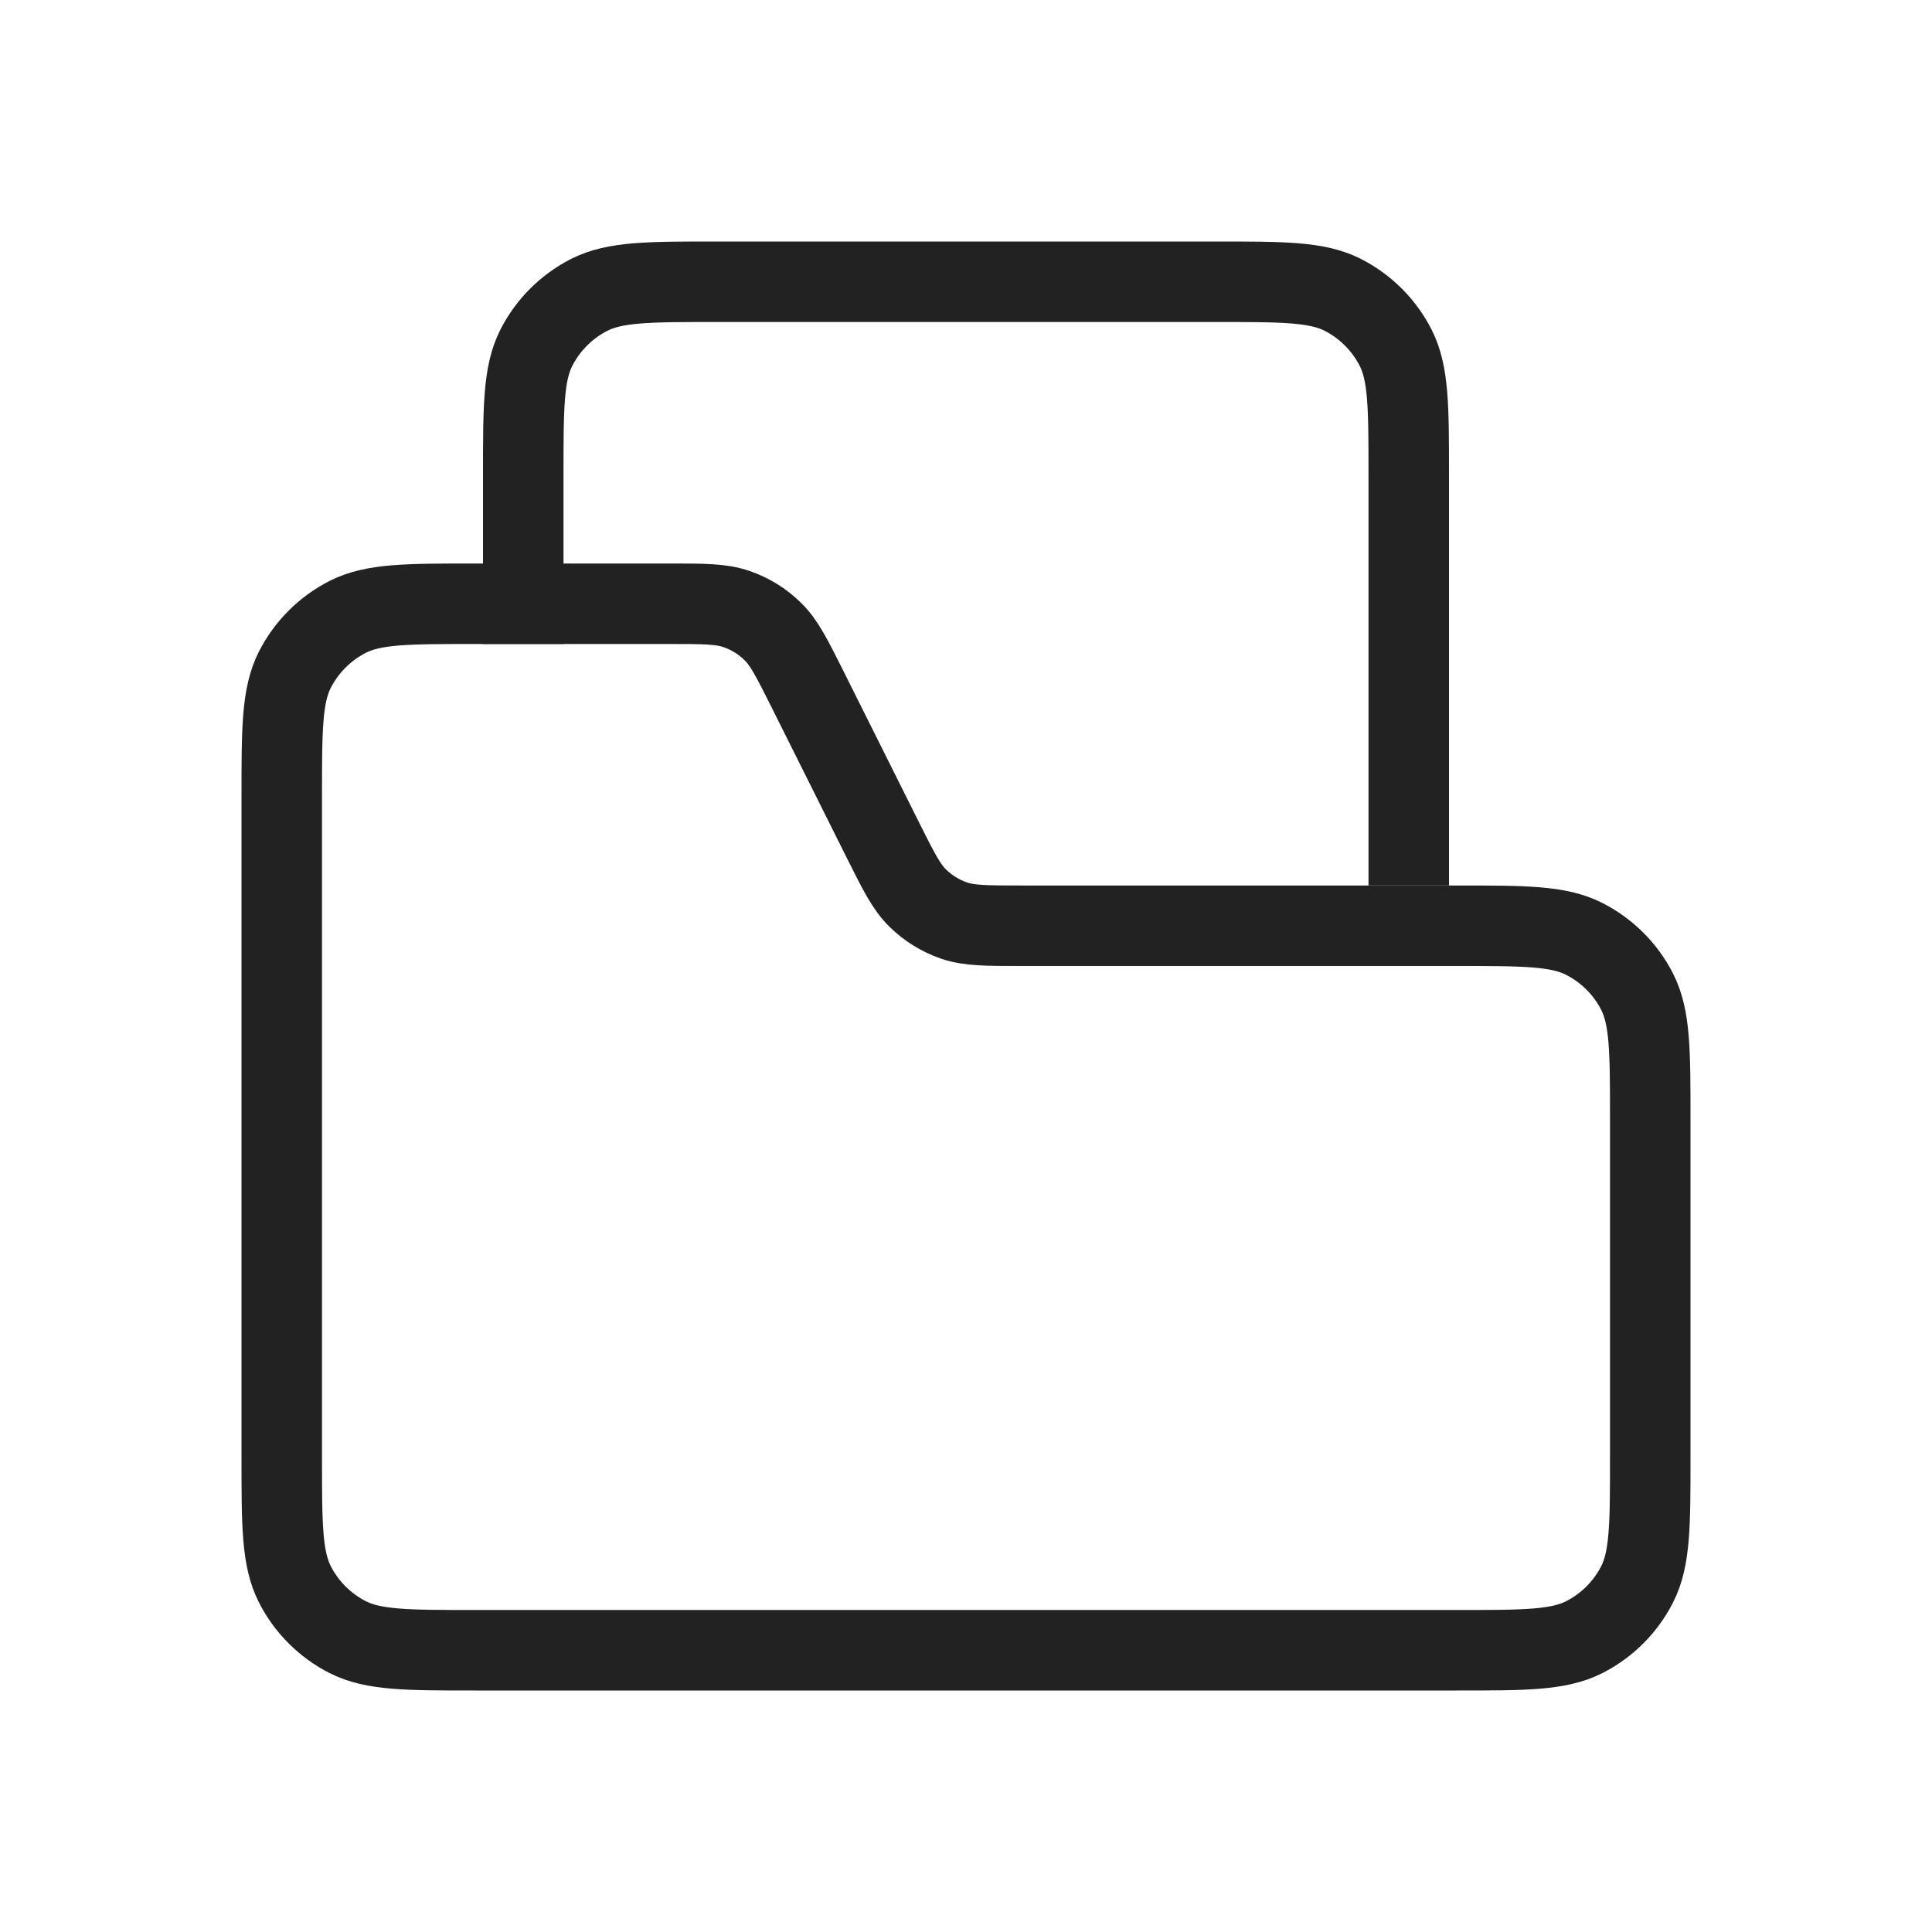
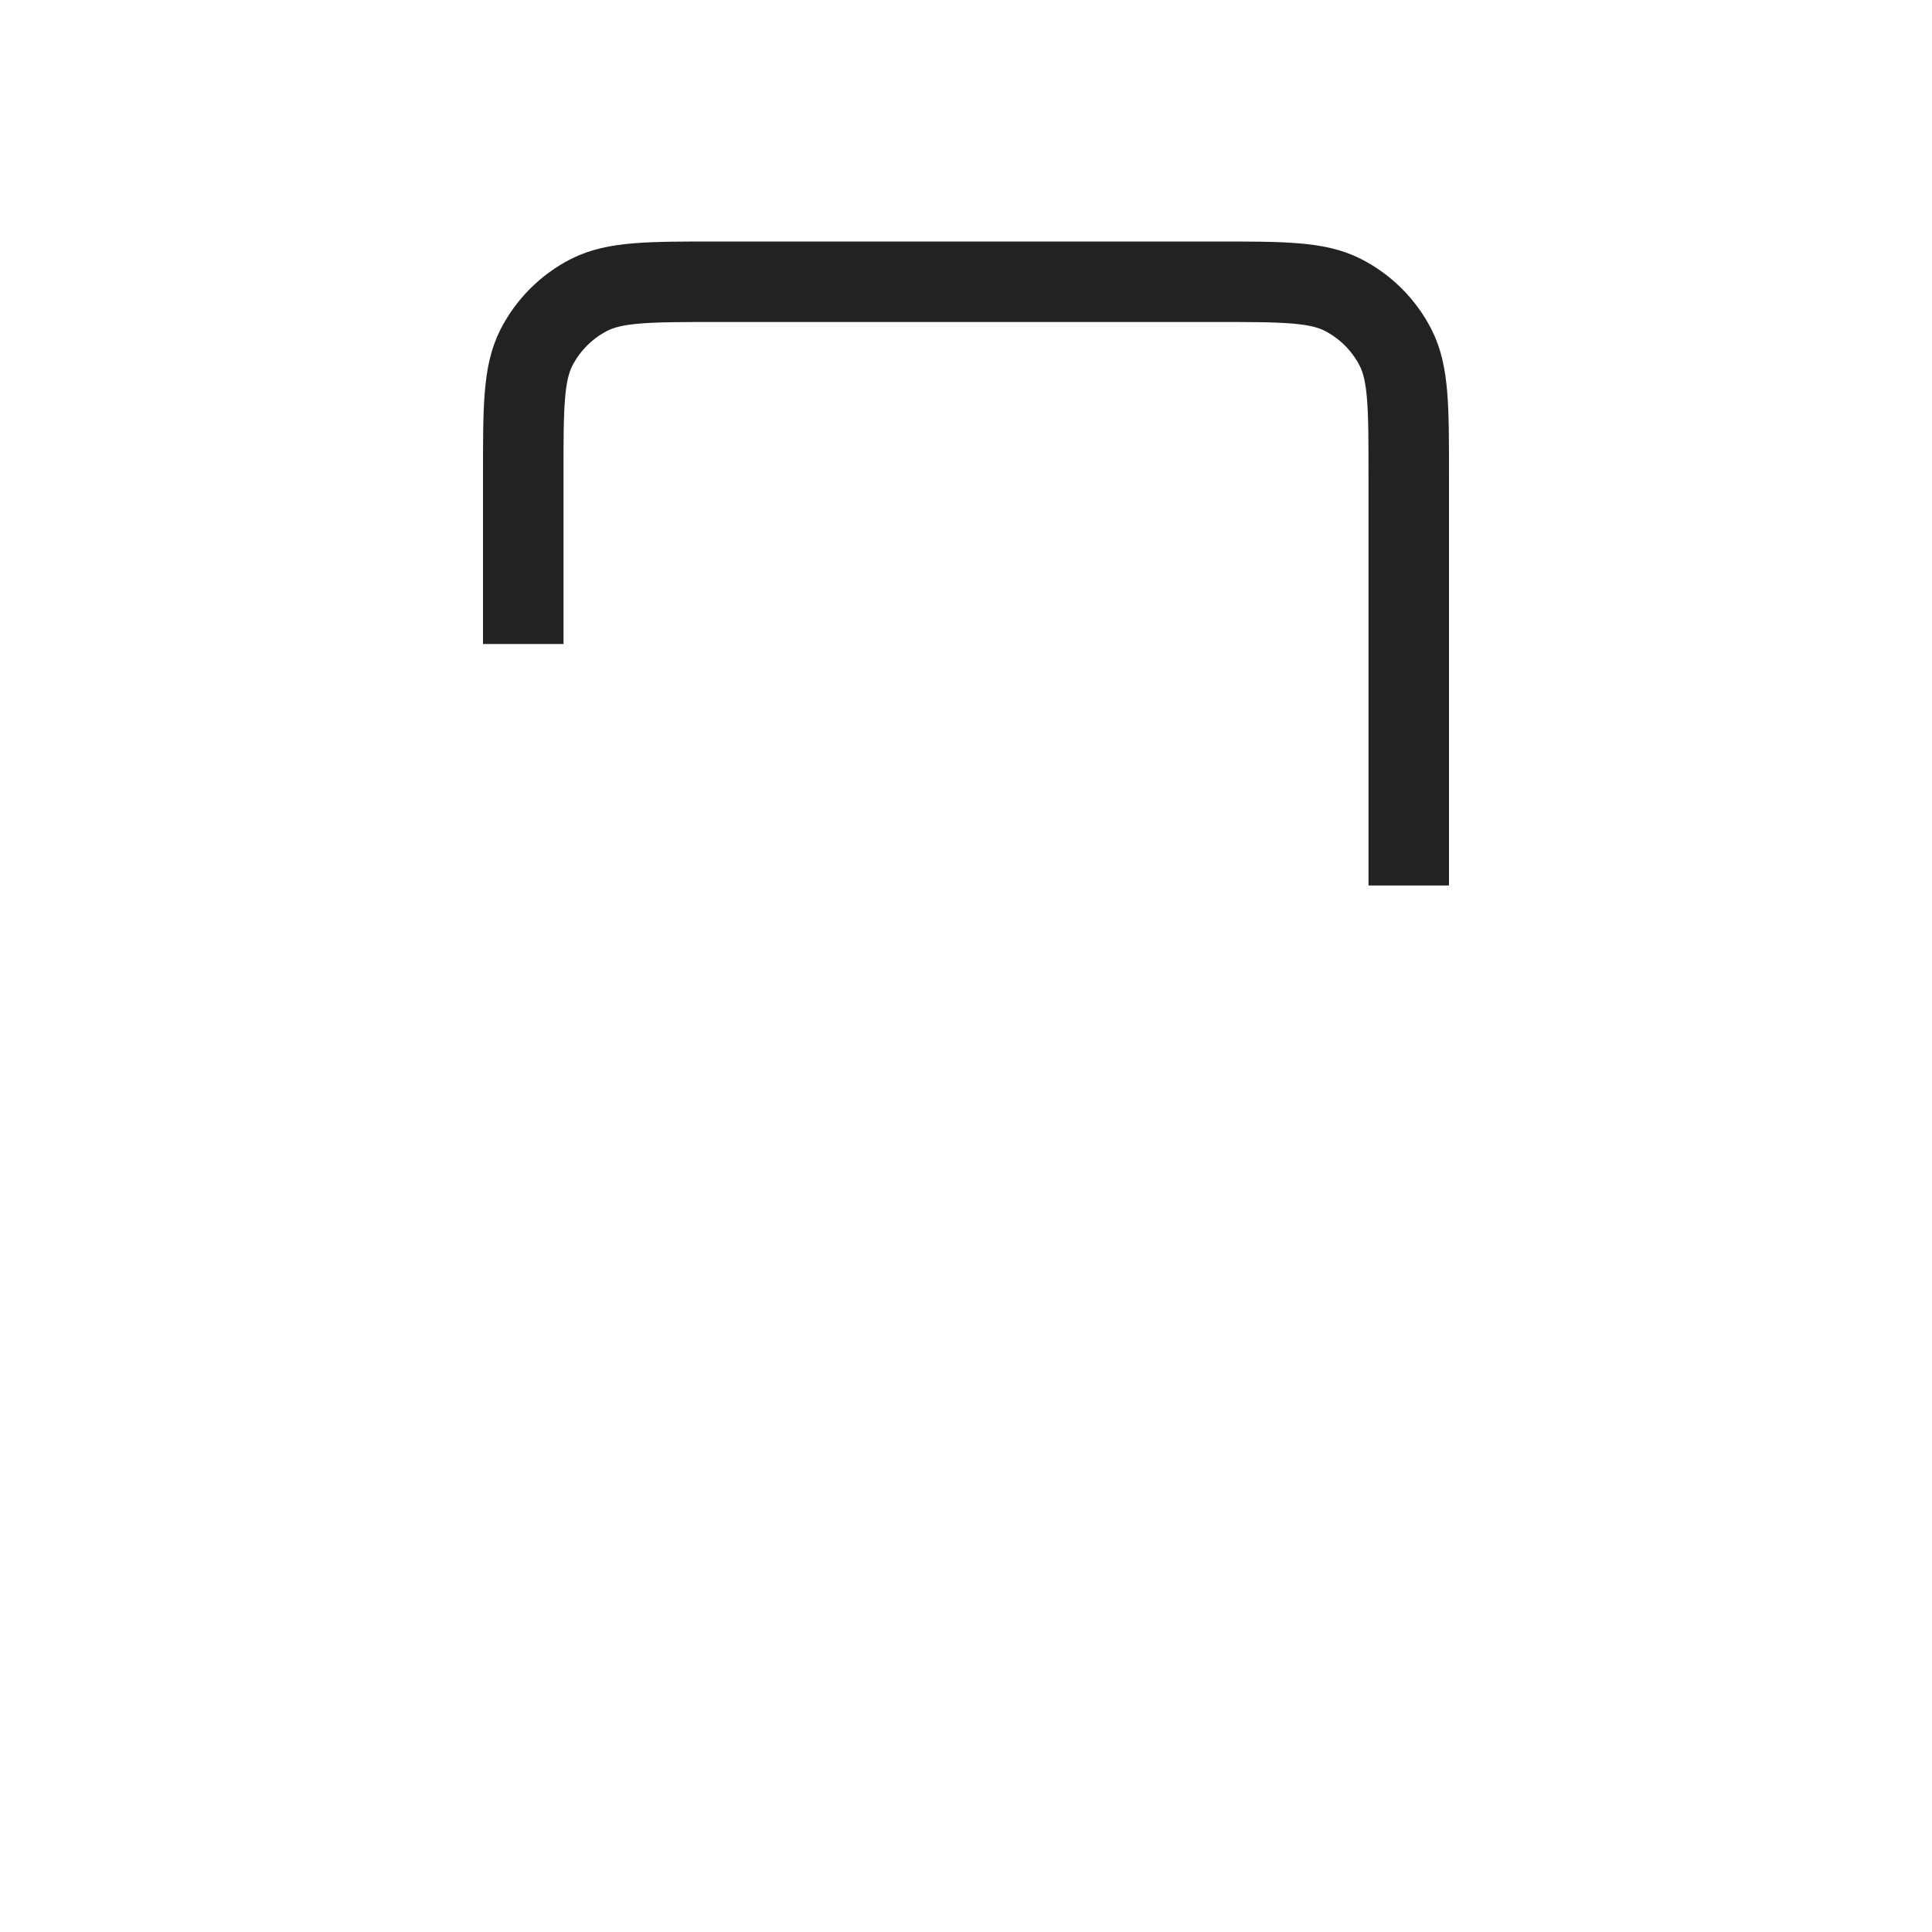
<svg xmlns="http://www.w3.org/2000/svg" width="800px" height="800px" viewBox="0 0 24 24" fill="none">
-   <path d="M3.5 9.9C3.5 9.06 3.5 8.64 3.663 8.319C3.807 8.037 4.037 7.807 4.319 7.663C4.64 7.5 5.06 7.5 5.9 7.5H8.313C8.744 7.5 8.959 7.5 9.15 7.566C9.318 7.624 9.471 7.718 9.598 7.843C9.742 7.983 9.838 8.176 10.031 8.561L10.969 10.439C11.162 10.824 11.258 11.017 11.402 11.158C11.529 11.282 11.682 11.377 11.85 11.435C12.04 11.5 12.256 11.5 12.687 11.5H18.1C18.94 11.5 19.36 11.5 19.681 11.664C19.963 11.808 20.193 12.037 20.337 12.319C20.5 12.64 20.5 13.06 20.5 13.9V18.1C20.5 18.941 20.5 19.36 20.337 19.681C20.193 19.964 19.963 20.193 19.681 20.337C19.36 20.5 18.94 20.5 18.1 20.5H5.9C5.06 20.5 4.64 20.5 4.319 20.337C4.037 20.193 3.807 19.964 3.663 19.681C3.5 19.36 3.5 18.941 3.5 18.1V9.9Z" stroke="#222222" />
  <path d="M17.5 11V5.9C17.5 5.06 17.5 4.64 17.337 4.319C17.193 4.037 16.963 3.807 16.681 3.663C16.36 3.5 15.94 3.5 15.1 3.5H8.9C8.06 3.5 7.64 3.5 7.319 3.663C7.037 3.807 6.807 4.037 6.663 4.319C6.5 4.64 6.5 5.06 6.5 5.9V8" stroke="#222222" />
</svg>